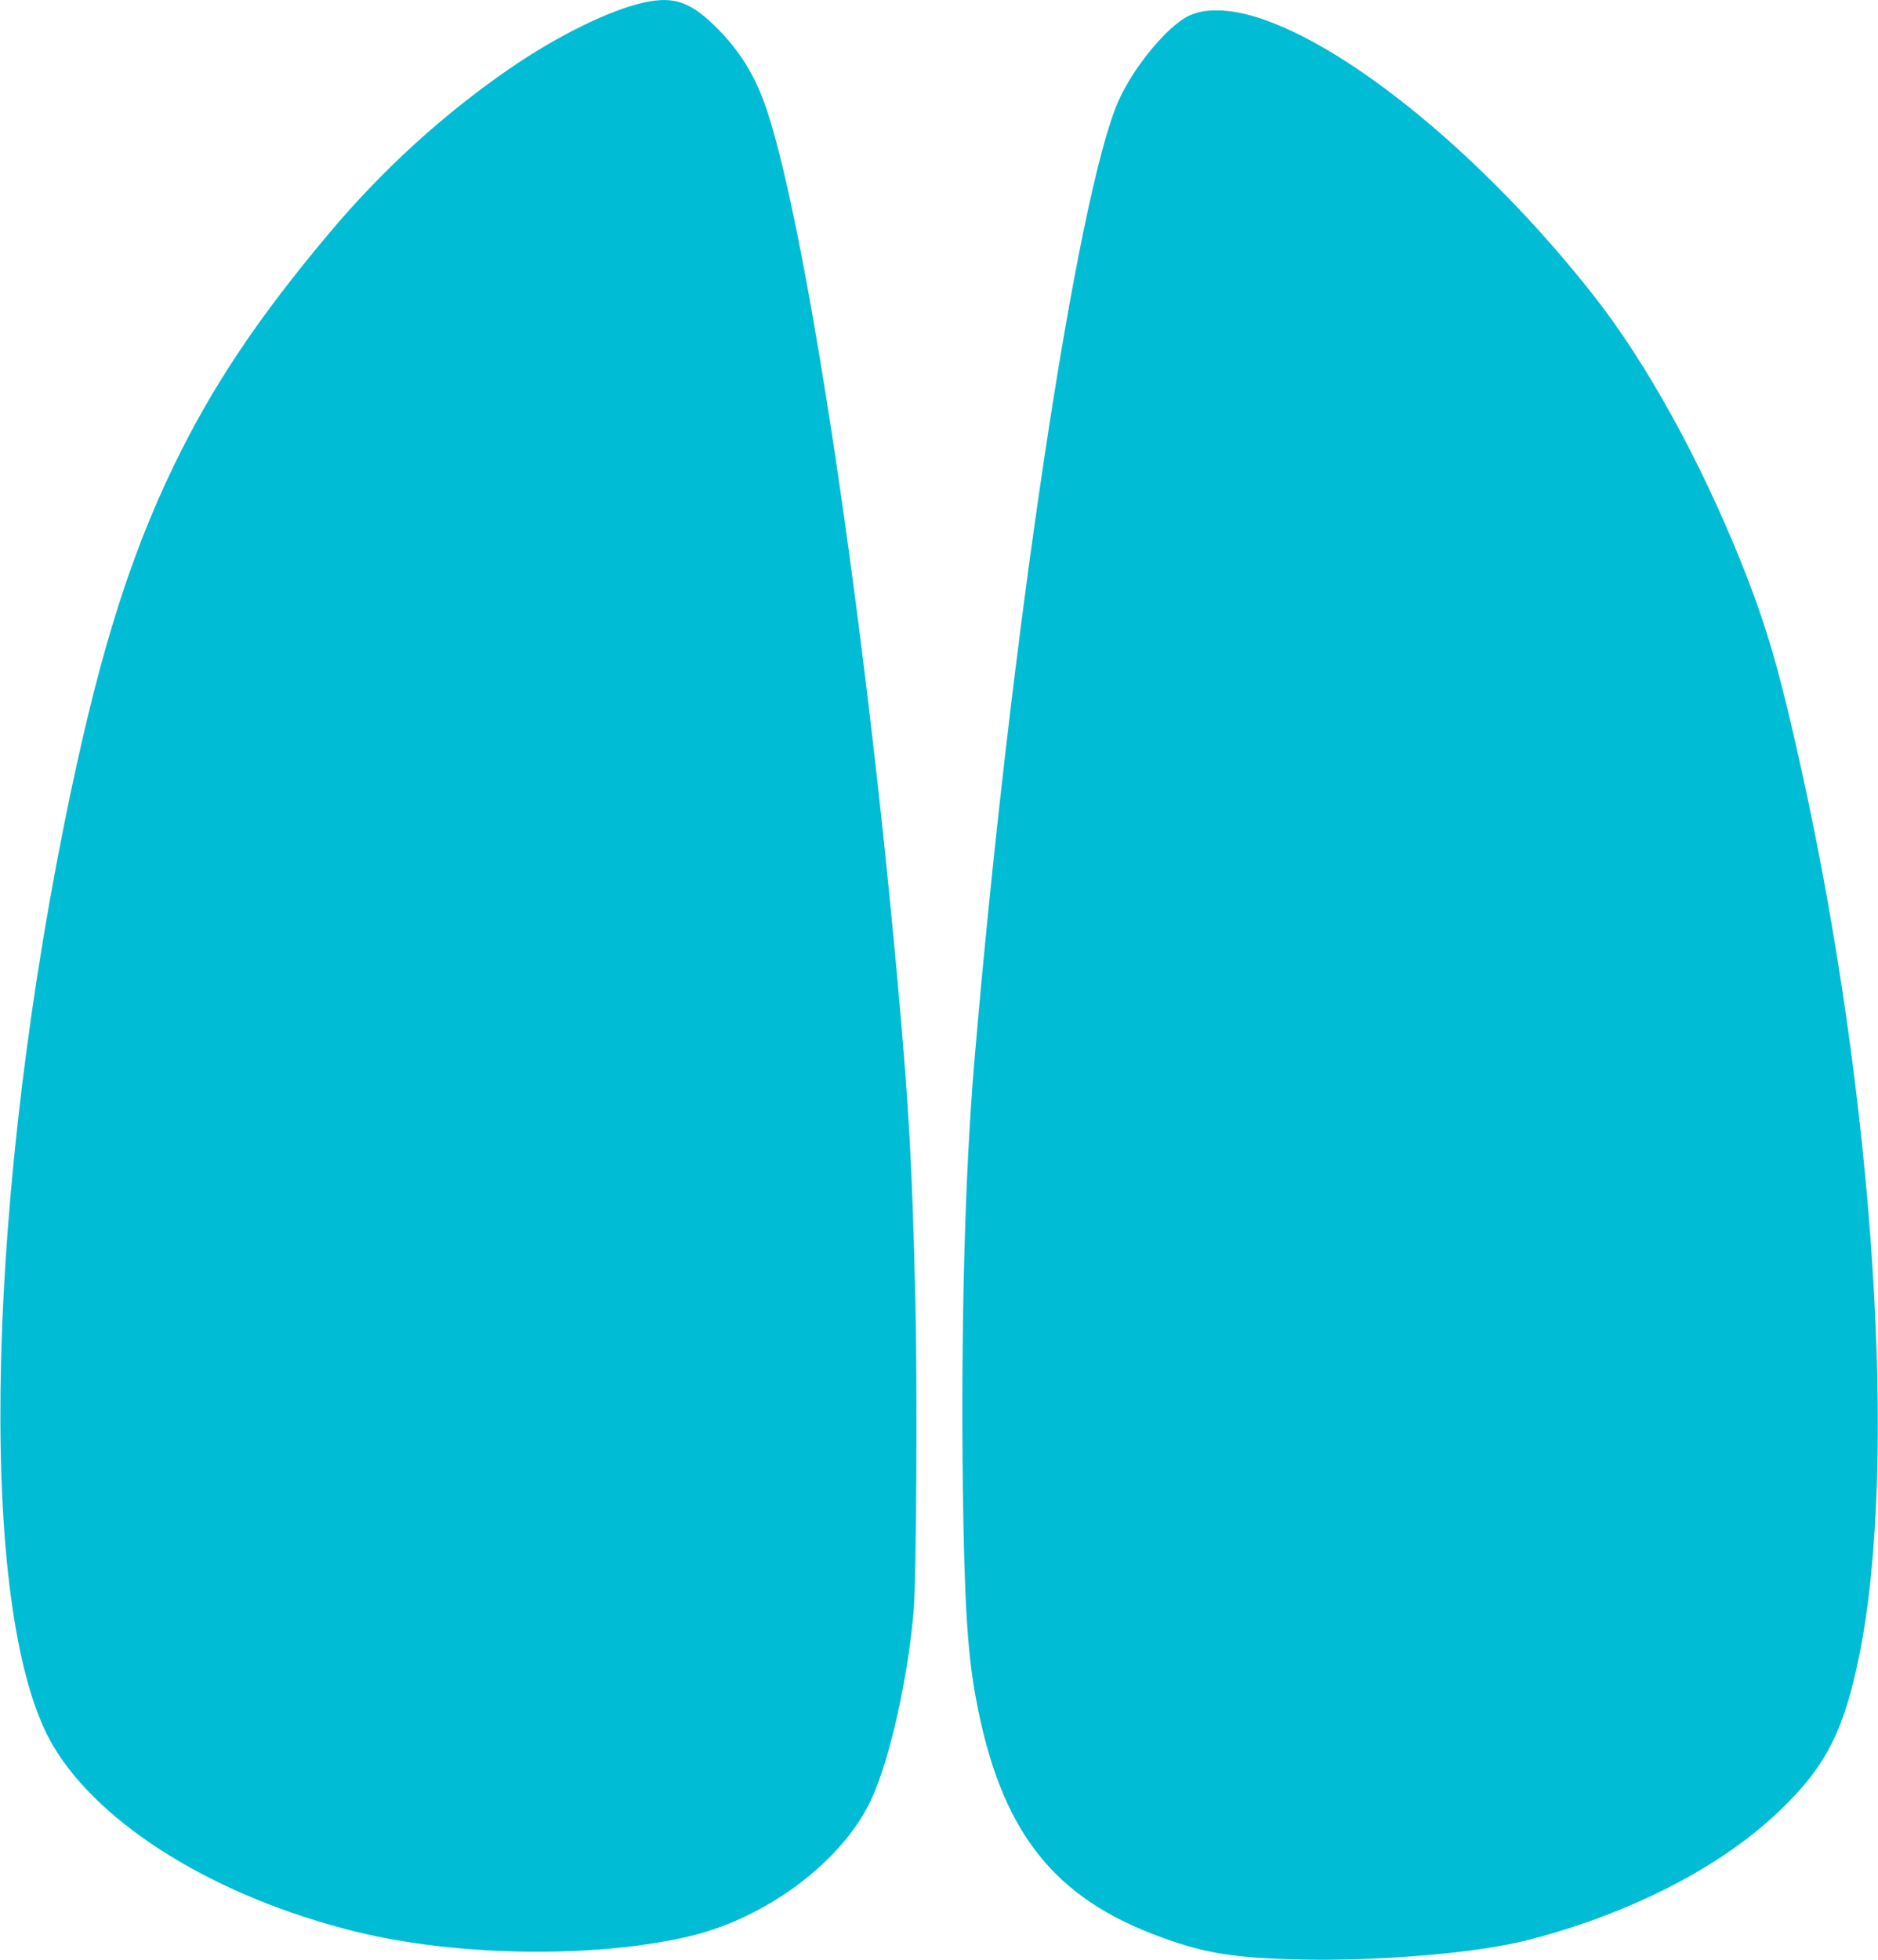
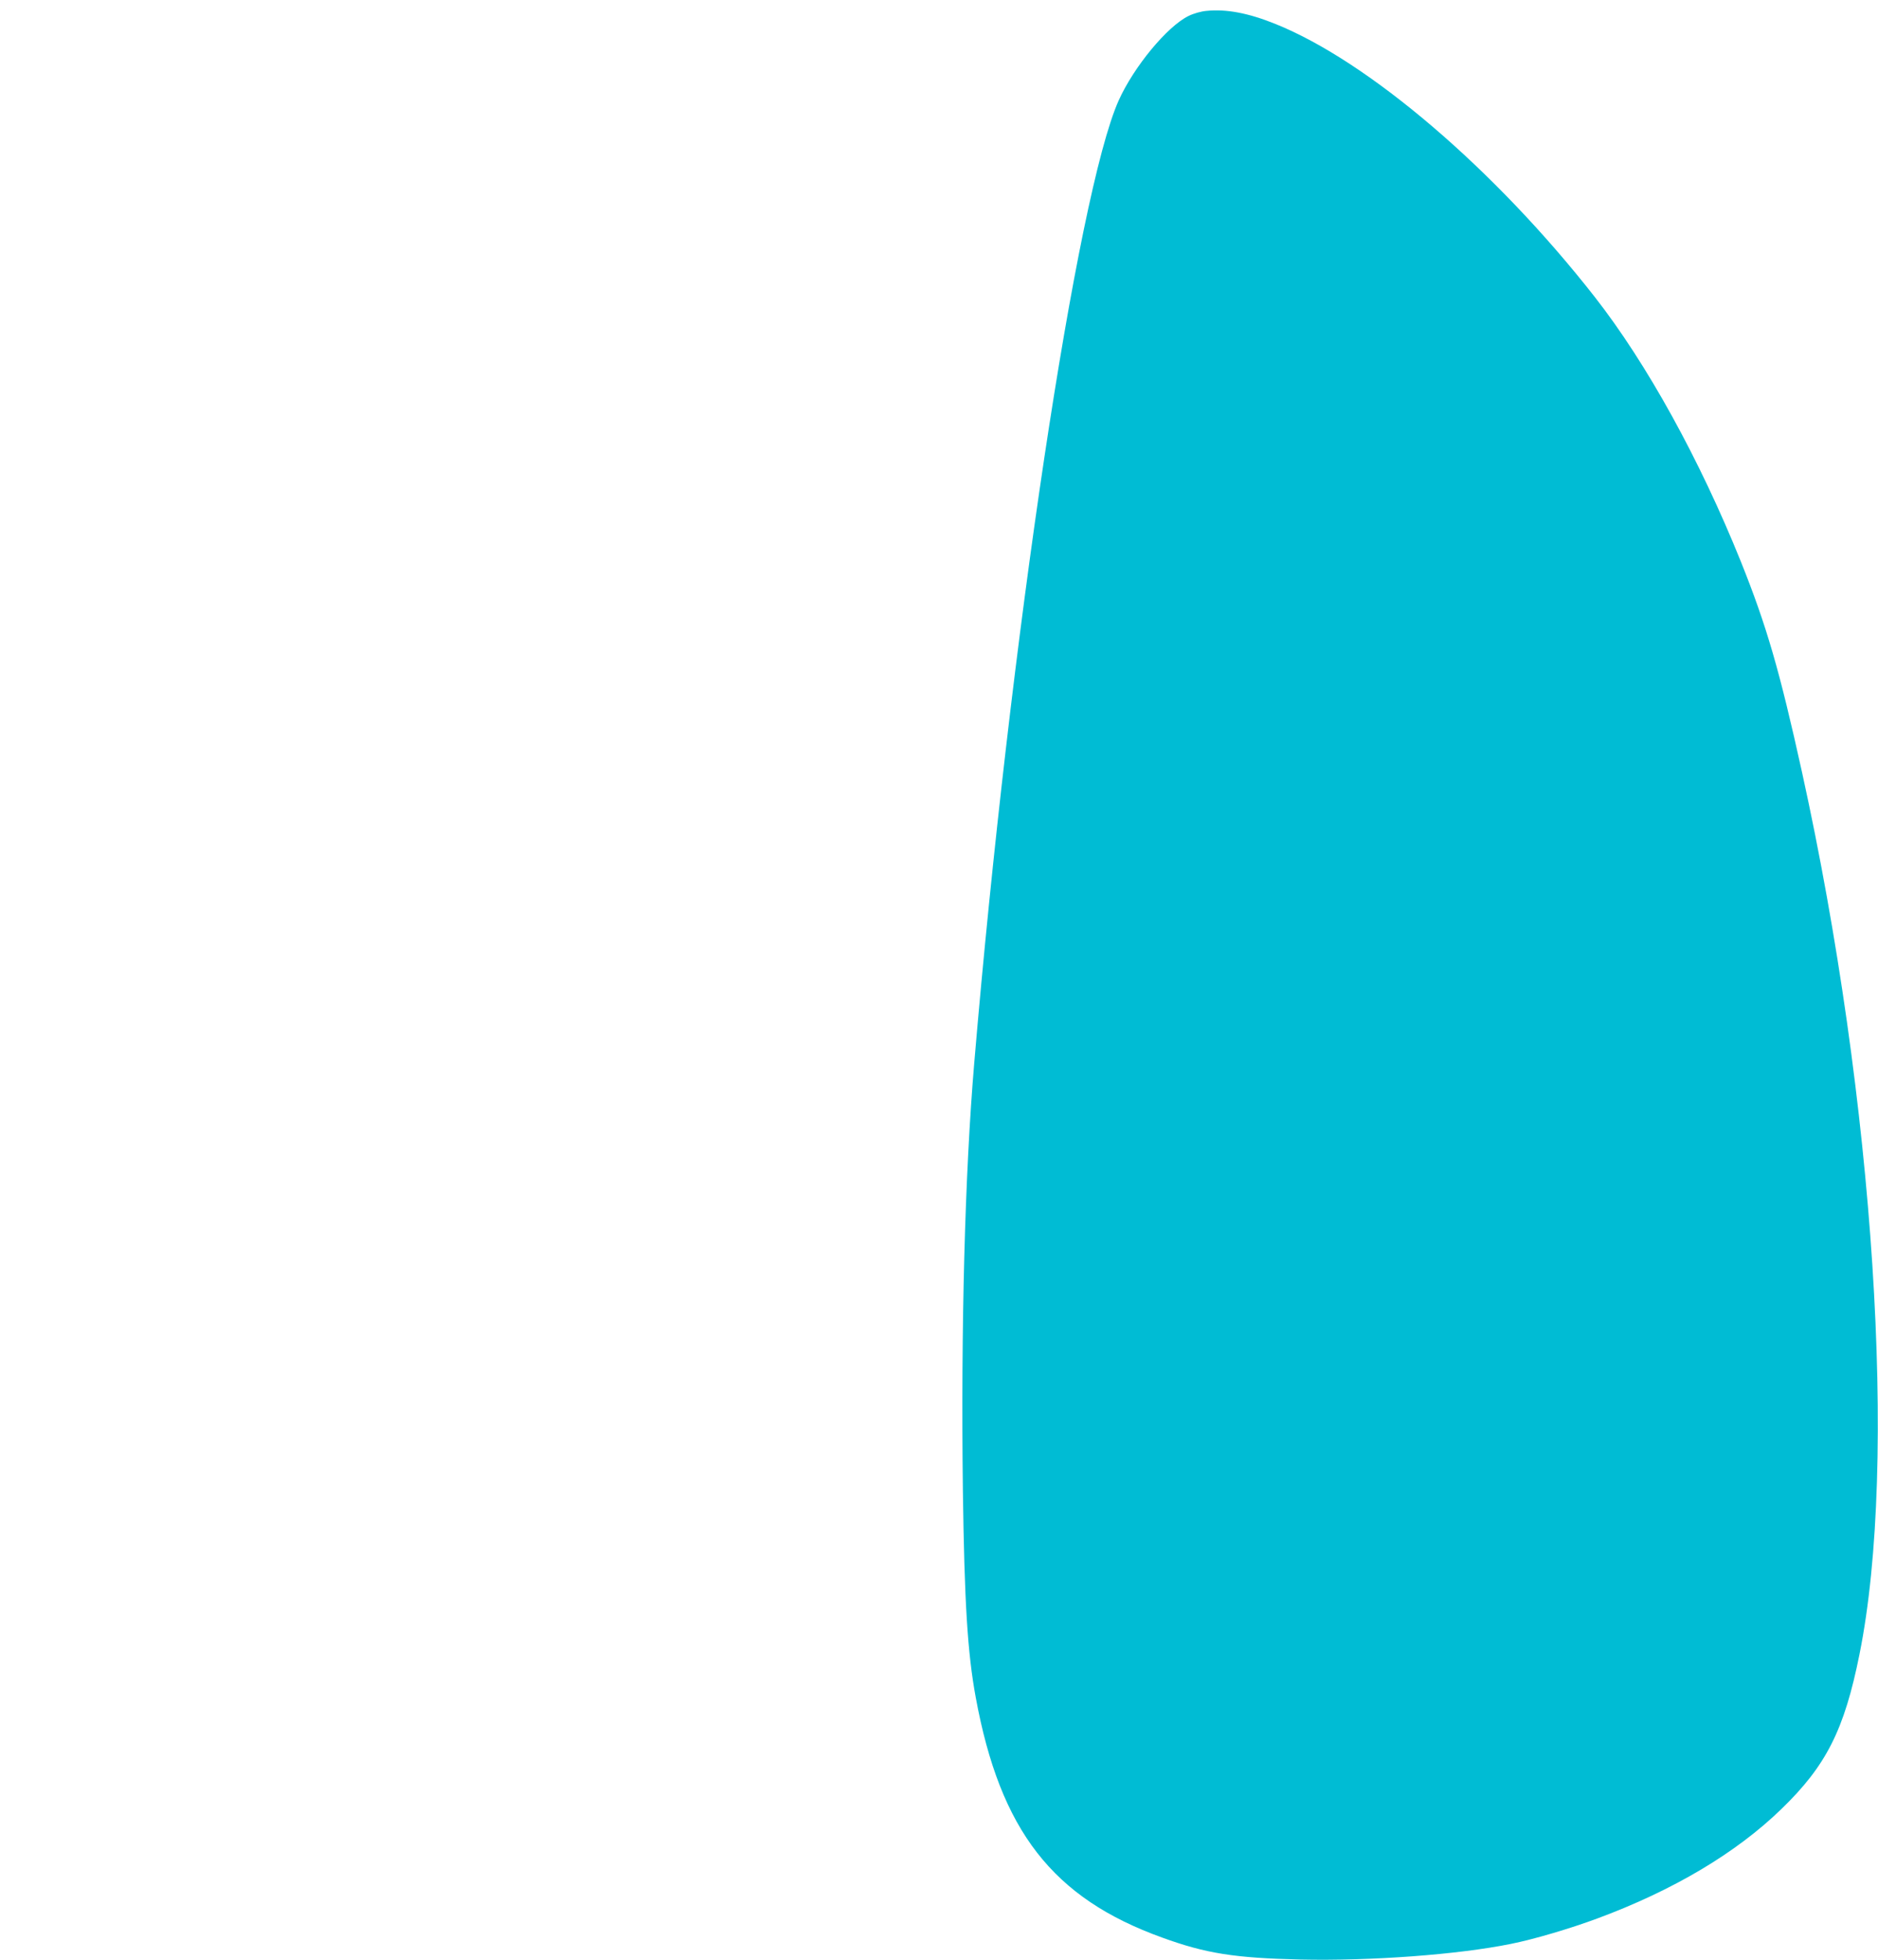
<svg xmlns="http://www.w3.org/2000/svg" version="1.0" width="1227pt" height="1280pt" viewBox="0 0 1227 1280" preserveAspectRatio="xMidYMid meet">
  <g transform="translate(0,1280) scale(0.1,-0.1)" fill="#00bcd4" stroke="none">
-     <path d="M4210 12784 c-222 -47 -571 -219 -880 -432 -433 -298 -832 -661 -1181 -1077 -461 -548 -759 -993 -1009 -1507 -307 -634 -511 -1302 -725 -2373 -523 -2624 -552 -5180 -68 -5996 311 -524 1070 -990 1978 -1214 660 -163 1566 -175 2180 -30 504 119 999 490 1186 890 123 261 245 811 280 1255 16 218 23 1439 10 1990 -21 901 -41 1255 -116 2095 -214 2372 -584 4852 -846 5670 -72 227 -172 396 -324 551 -178 181 -287 221 -485 178z" />
    <path d="M7883 12729 c-35 -3 -85 -17 -117 -33 -140 -68 -358 -332 -457 -552 -272 -607 -711 -3532 -944 -6289 -61 -723 -87 -1716 -74 -2785 10 -732 30 -1062 84 -1355 160 -870 502 -1311 1219 -1569 286 -104 474 -133 901 -143 464 -10 1031 32 1376 102 151 30 390 101 565 166 497 184 907 428 1202 714 294 284 412 518 511 1011 252 1251 97 3614 -375 5759 -148 671 -232 958 -399 1375 -270 670 -615 1295 -955 1730 -652 833 -1478 1539 -2088 1784 -176 71 -320 98 -449 85z" />
  </g>
</svg>